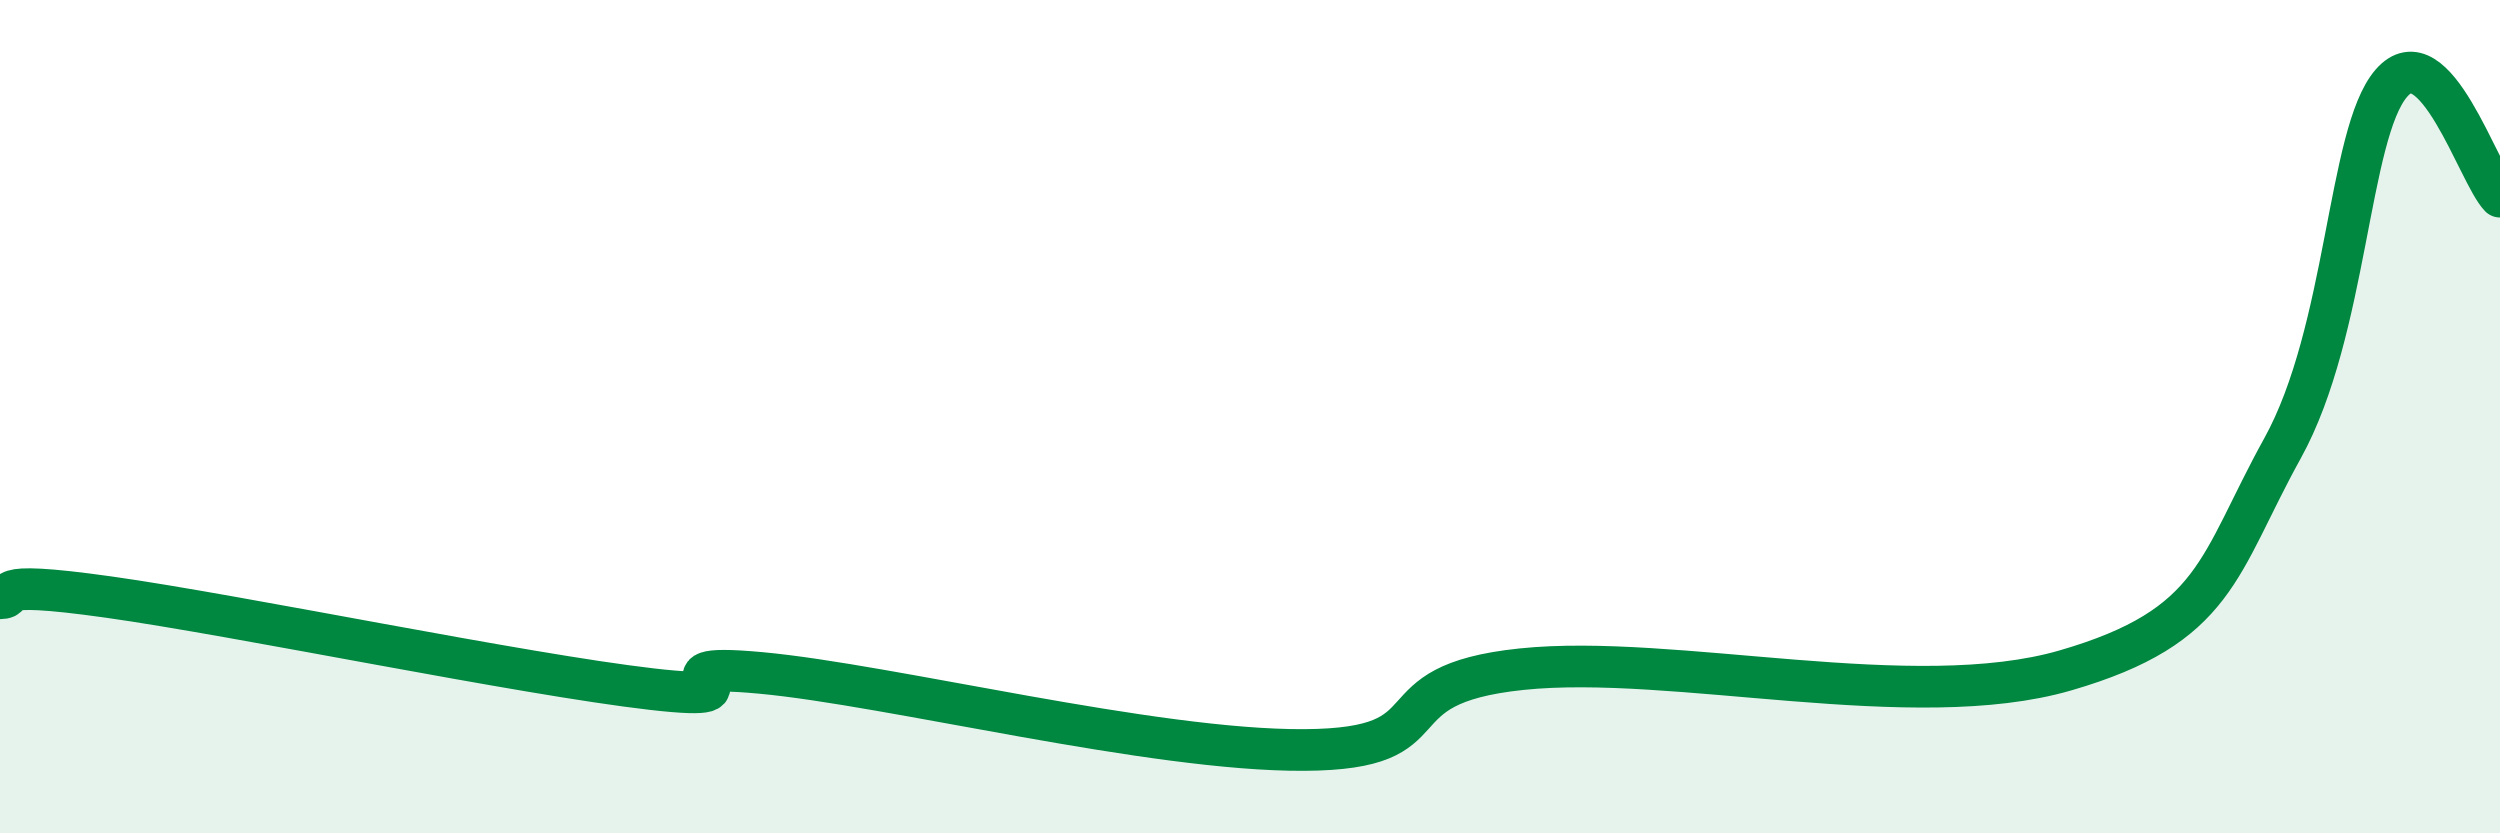
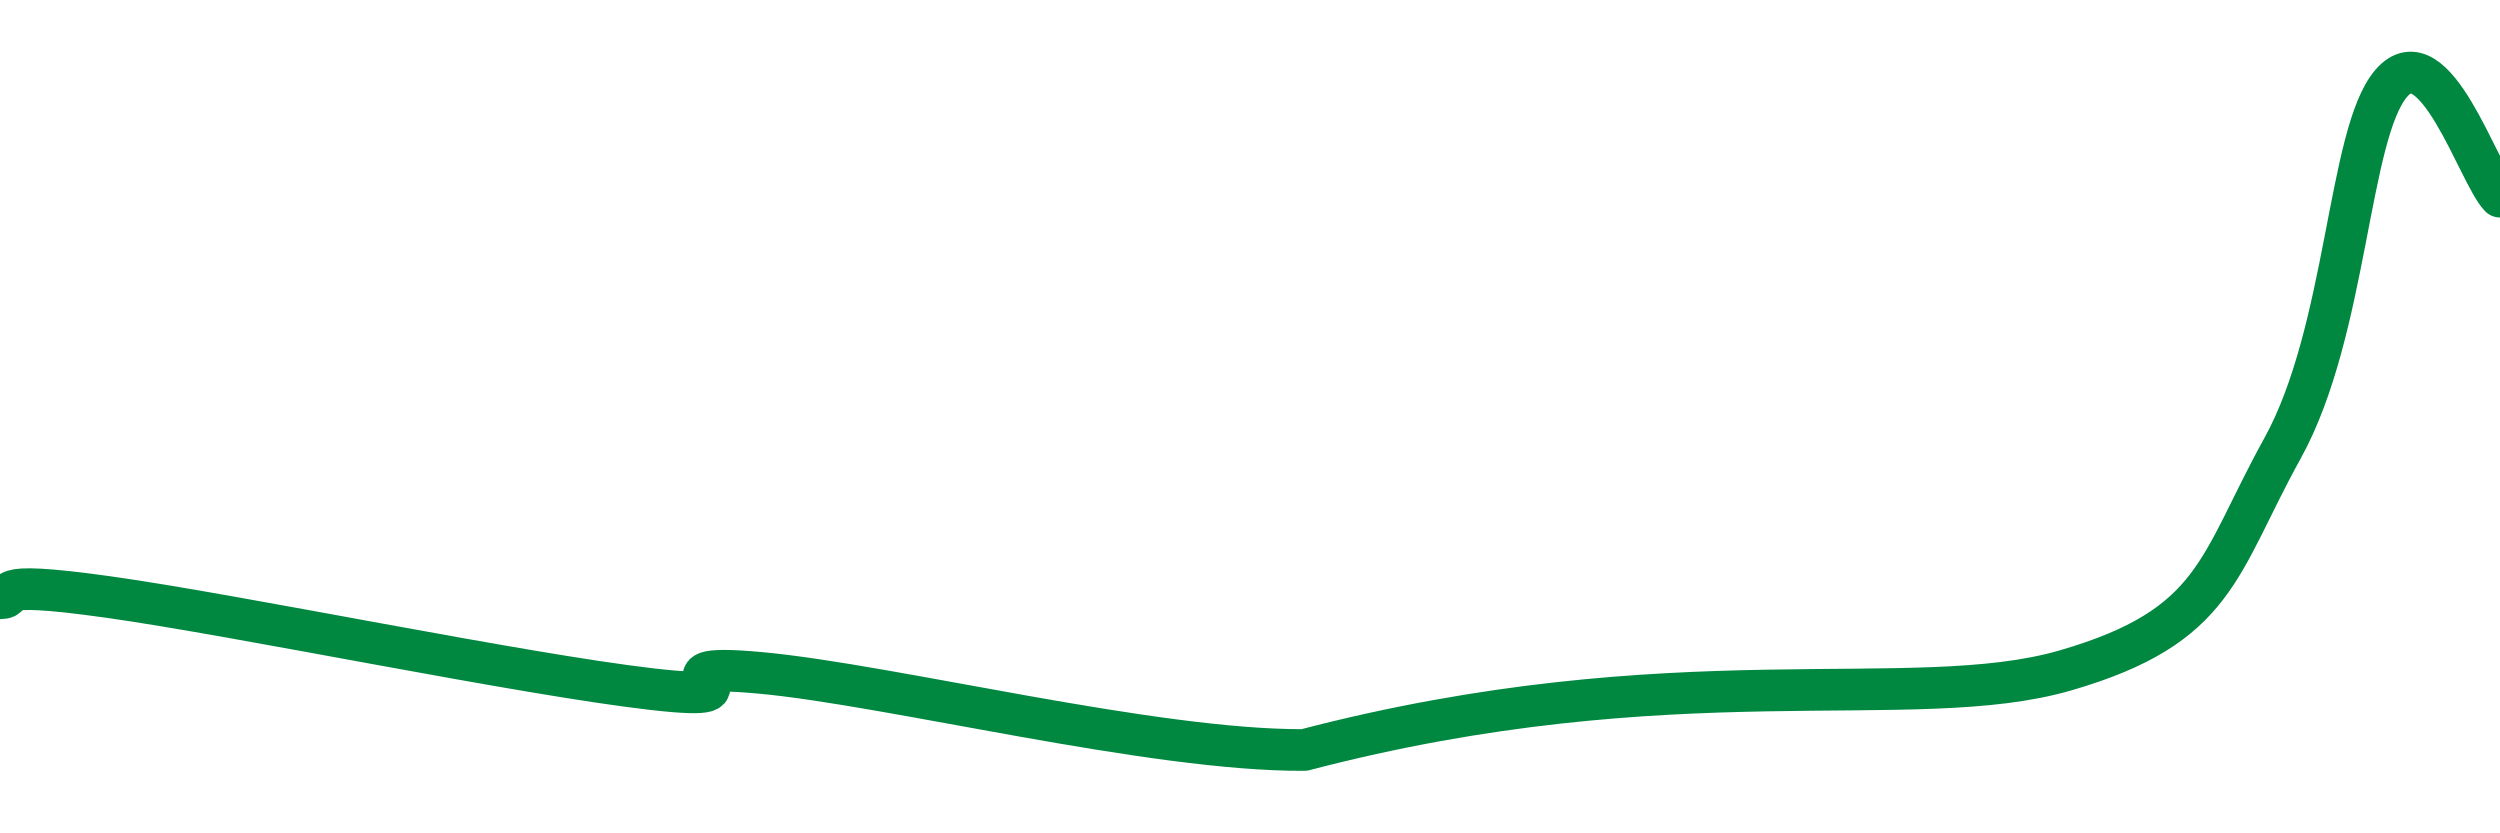
<svg xmlns="http://www.w3.org/2000/svg" width="60" height="20" viewBox="0 0 60 20">
-   <path d="M 0,14.36 C 0.52,14.35 -0.52,13.89 2.61,14.33 C 5.74,14.77 12.52,16.18 15.65,16.54 C 18.78,16.9 15.13,15.86 18.26,16.15 C 21.39,16.44 27.65,18.02 31.3,18 C 34.95,17.98 32.87,16.44 36.52,16.06 C 40.17,15.68 45.92,17.15 49.57,16.09 C 53.22,15.03 53.22,13.58 54.78,10.76 C 56.34,7.94 56.35,3.21 57.39,2 C 58.43,0.79 59.48,4.18 60,4.72L60 20L0 20Z" fill="#008740" opacity="0.1" stroke-linecap="round" stroke-linejoin="round" />
-   <path d="M 0,14.36 C 0.52,14.35 -0.52,13.89 2.61,14.33 C 5.74,14.77 12.52,16.18 15.65,16.54 C 18.78,16.9 15.13,15.86 18.26,16.15 C 21.39,16.44 27.65,18.02 31.3,18 C 34.95,17.98 32.87,16.44 36.52,16.06 C 40.17,15.68 45.92,17.15 49.57,16.09 C 53.22,15.03 53.22,13.58 54.78,10.76 C 56.34,7.94 56.35,3.21 57.39,2 C 58.43,0.79 59.48,4.18 60,4.72" stroke="#008740" stroke-width="1" fill="none" stroke-linecap="round" stroke-linejoin="round" />
+   <path d="M 0,14.36 C 0.52,14.35 -0.52,13.89 2.61,14.33 C 5.74,14.77 12.52,16.18 15.65,16.54 C 18.78,16.9 15.13,15.86 18.26,16.15 C 21.39,16.44 27.65,18.02 31.3,18 C 40.17,15.68 45.92,17.15 49.57,16.09 C 53.22,15.03 53.22,13.58 54.78,10.76 C 56.34,7.94 56.35,3.21 57.39,2 C 58.43,0.79 59.48,4.18 60,4.72" stroke="#008740" stroke-width="1" fill="none" stroke-linecap="round" stroke-linejoin="round" />
</svg>